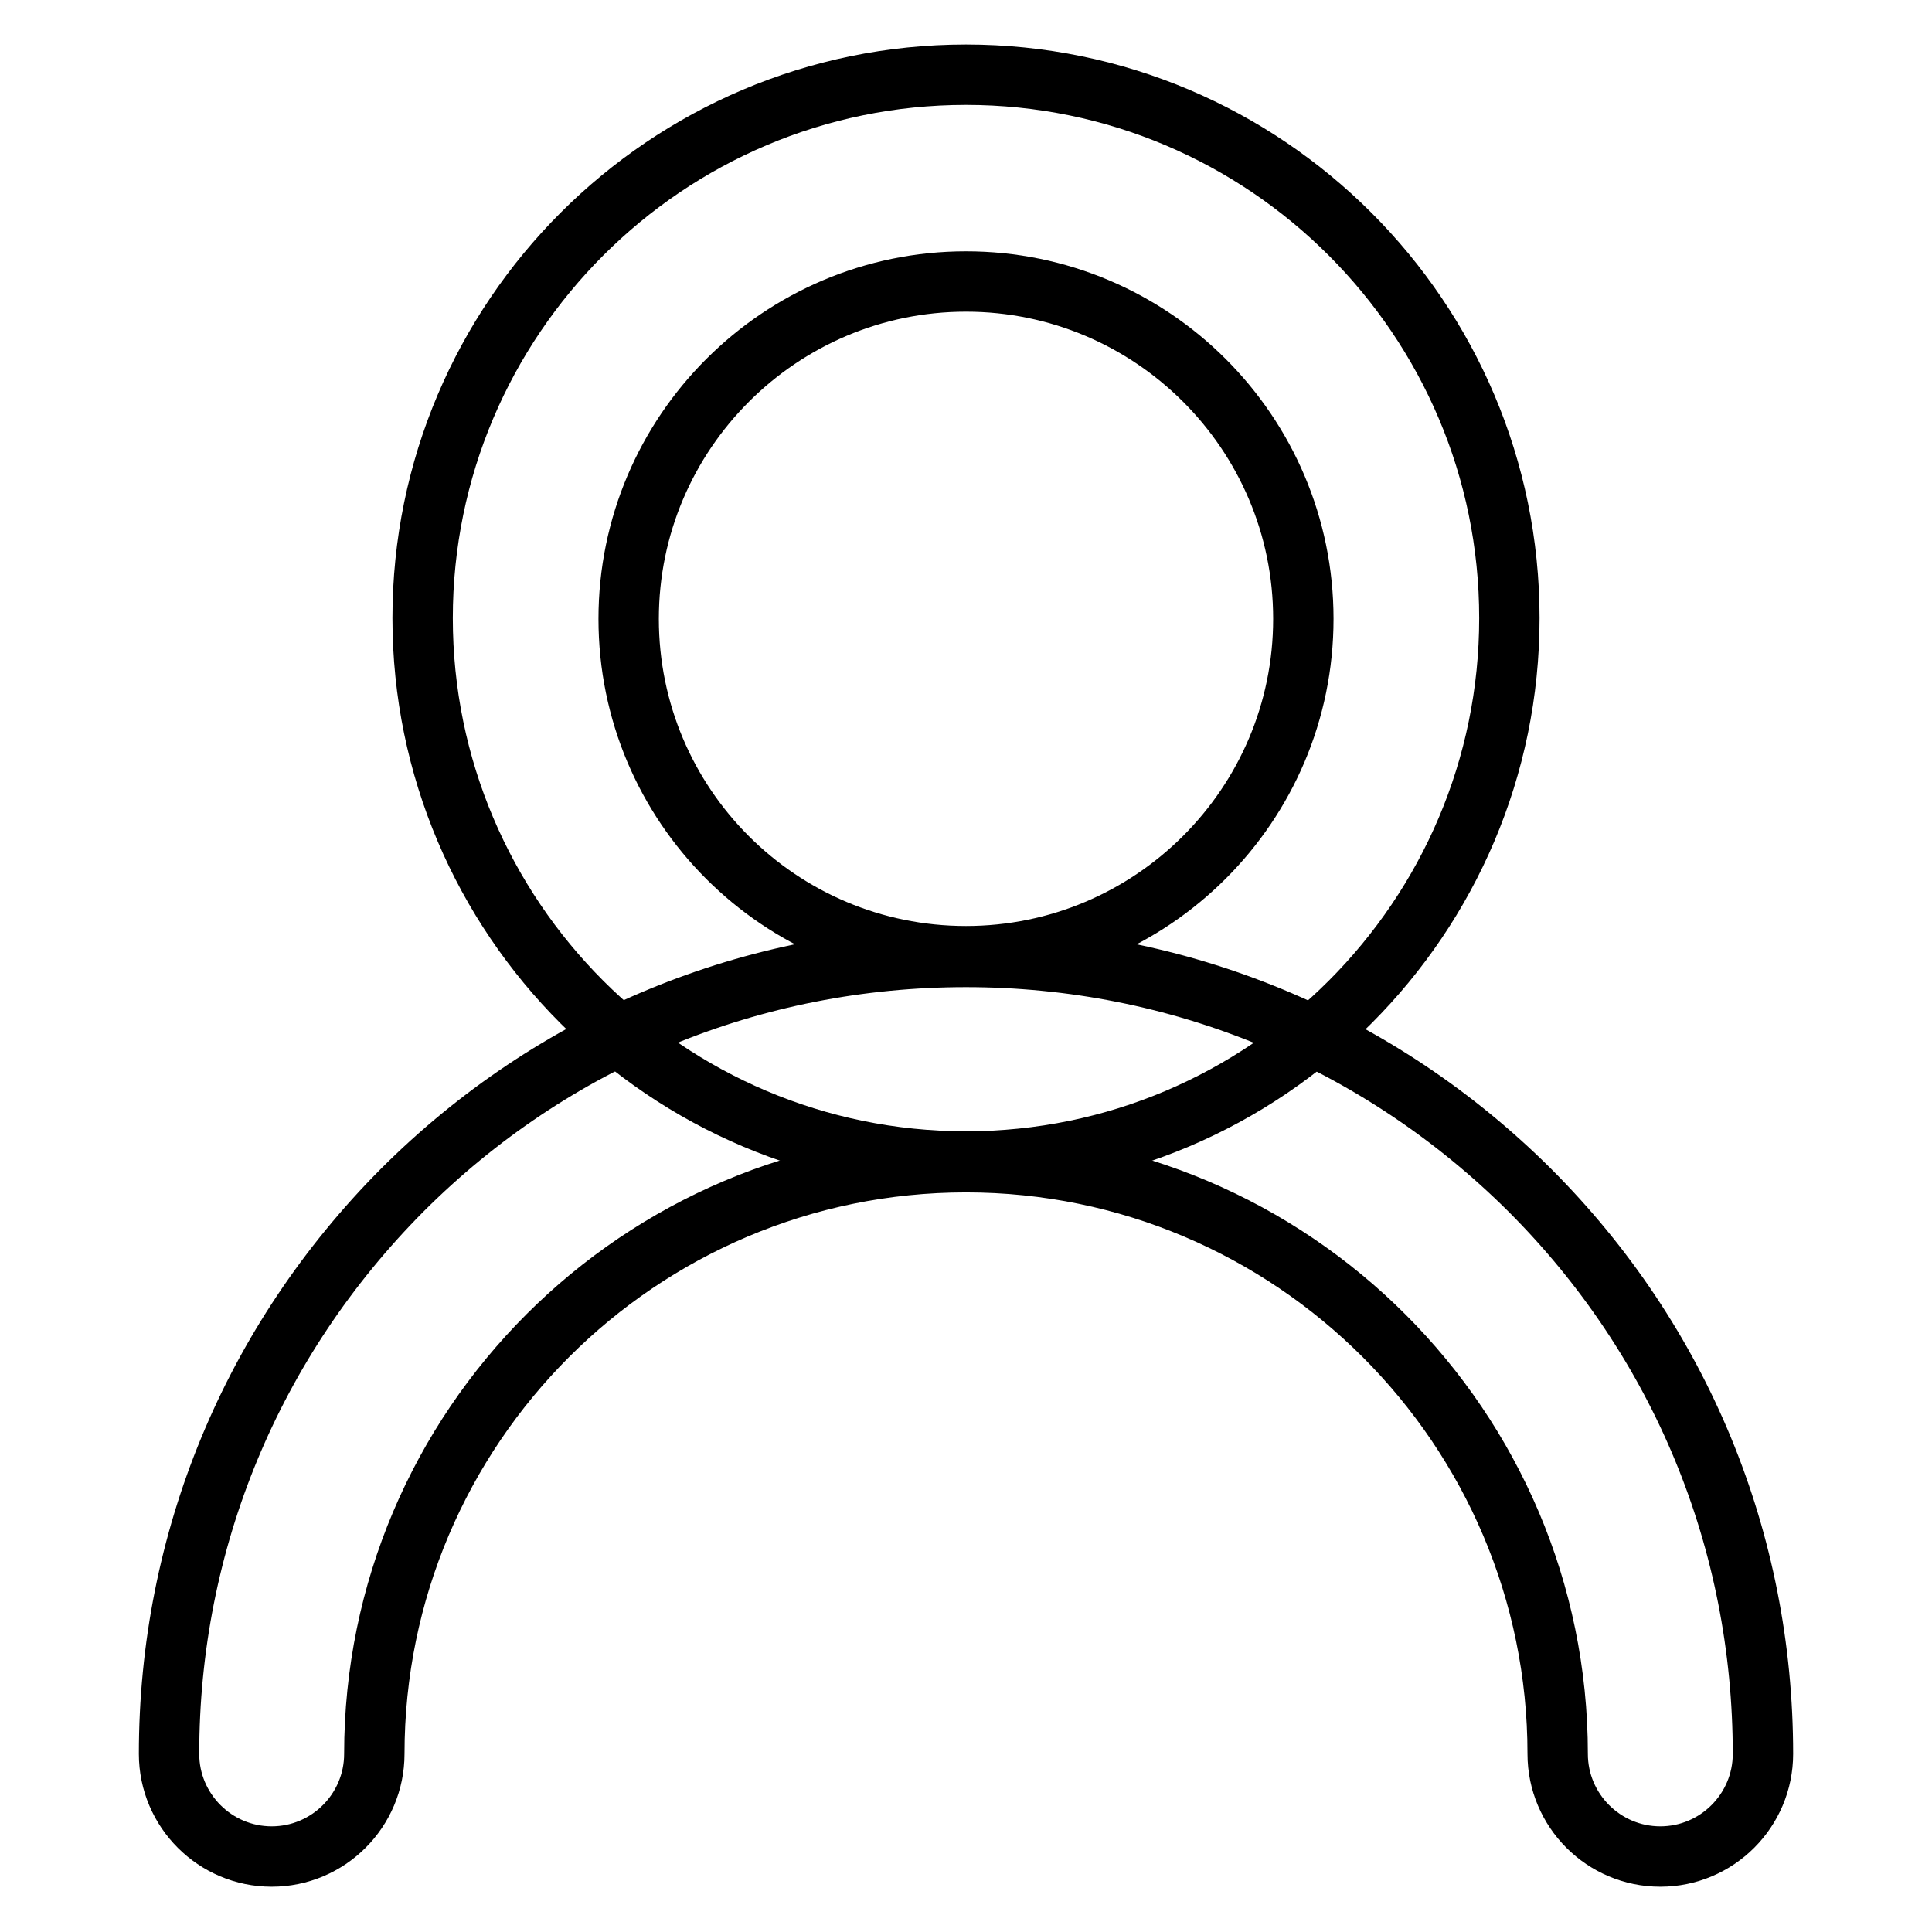
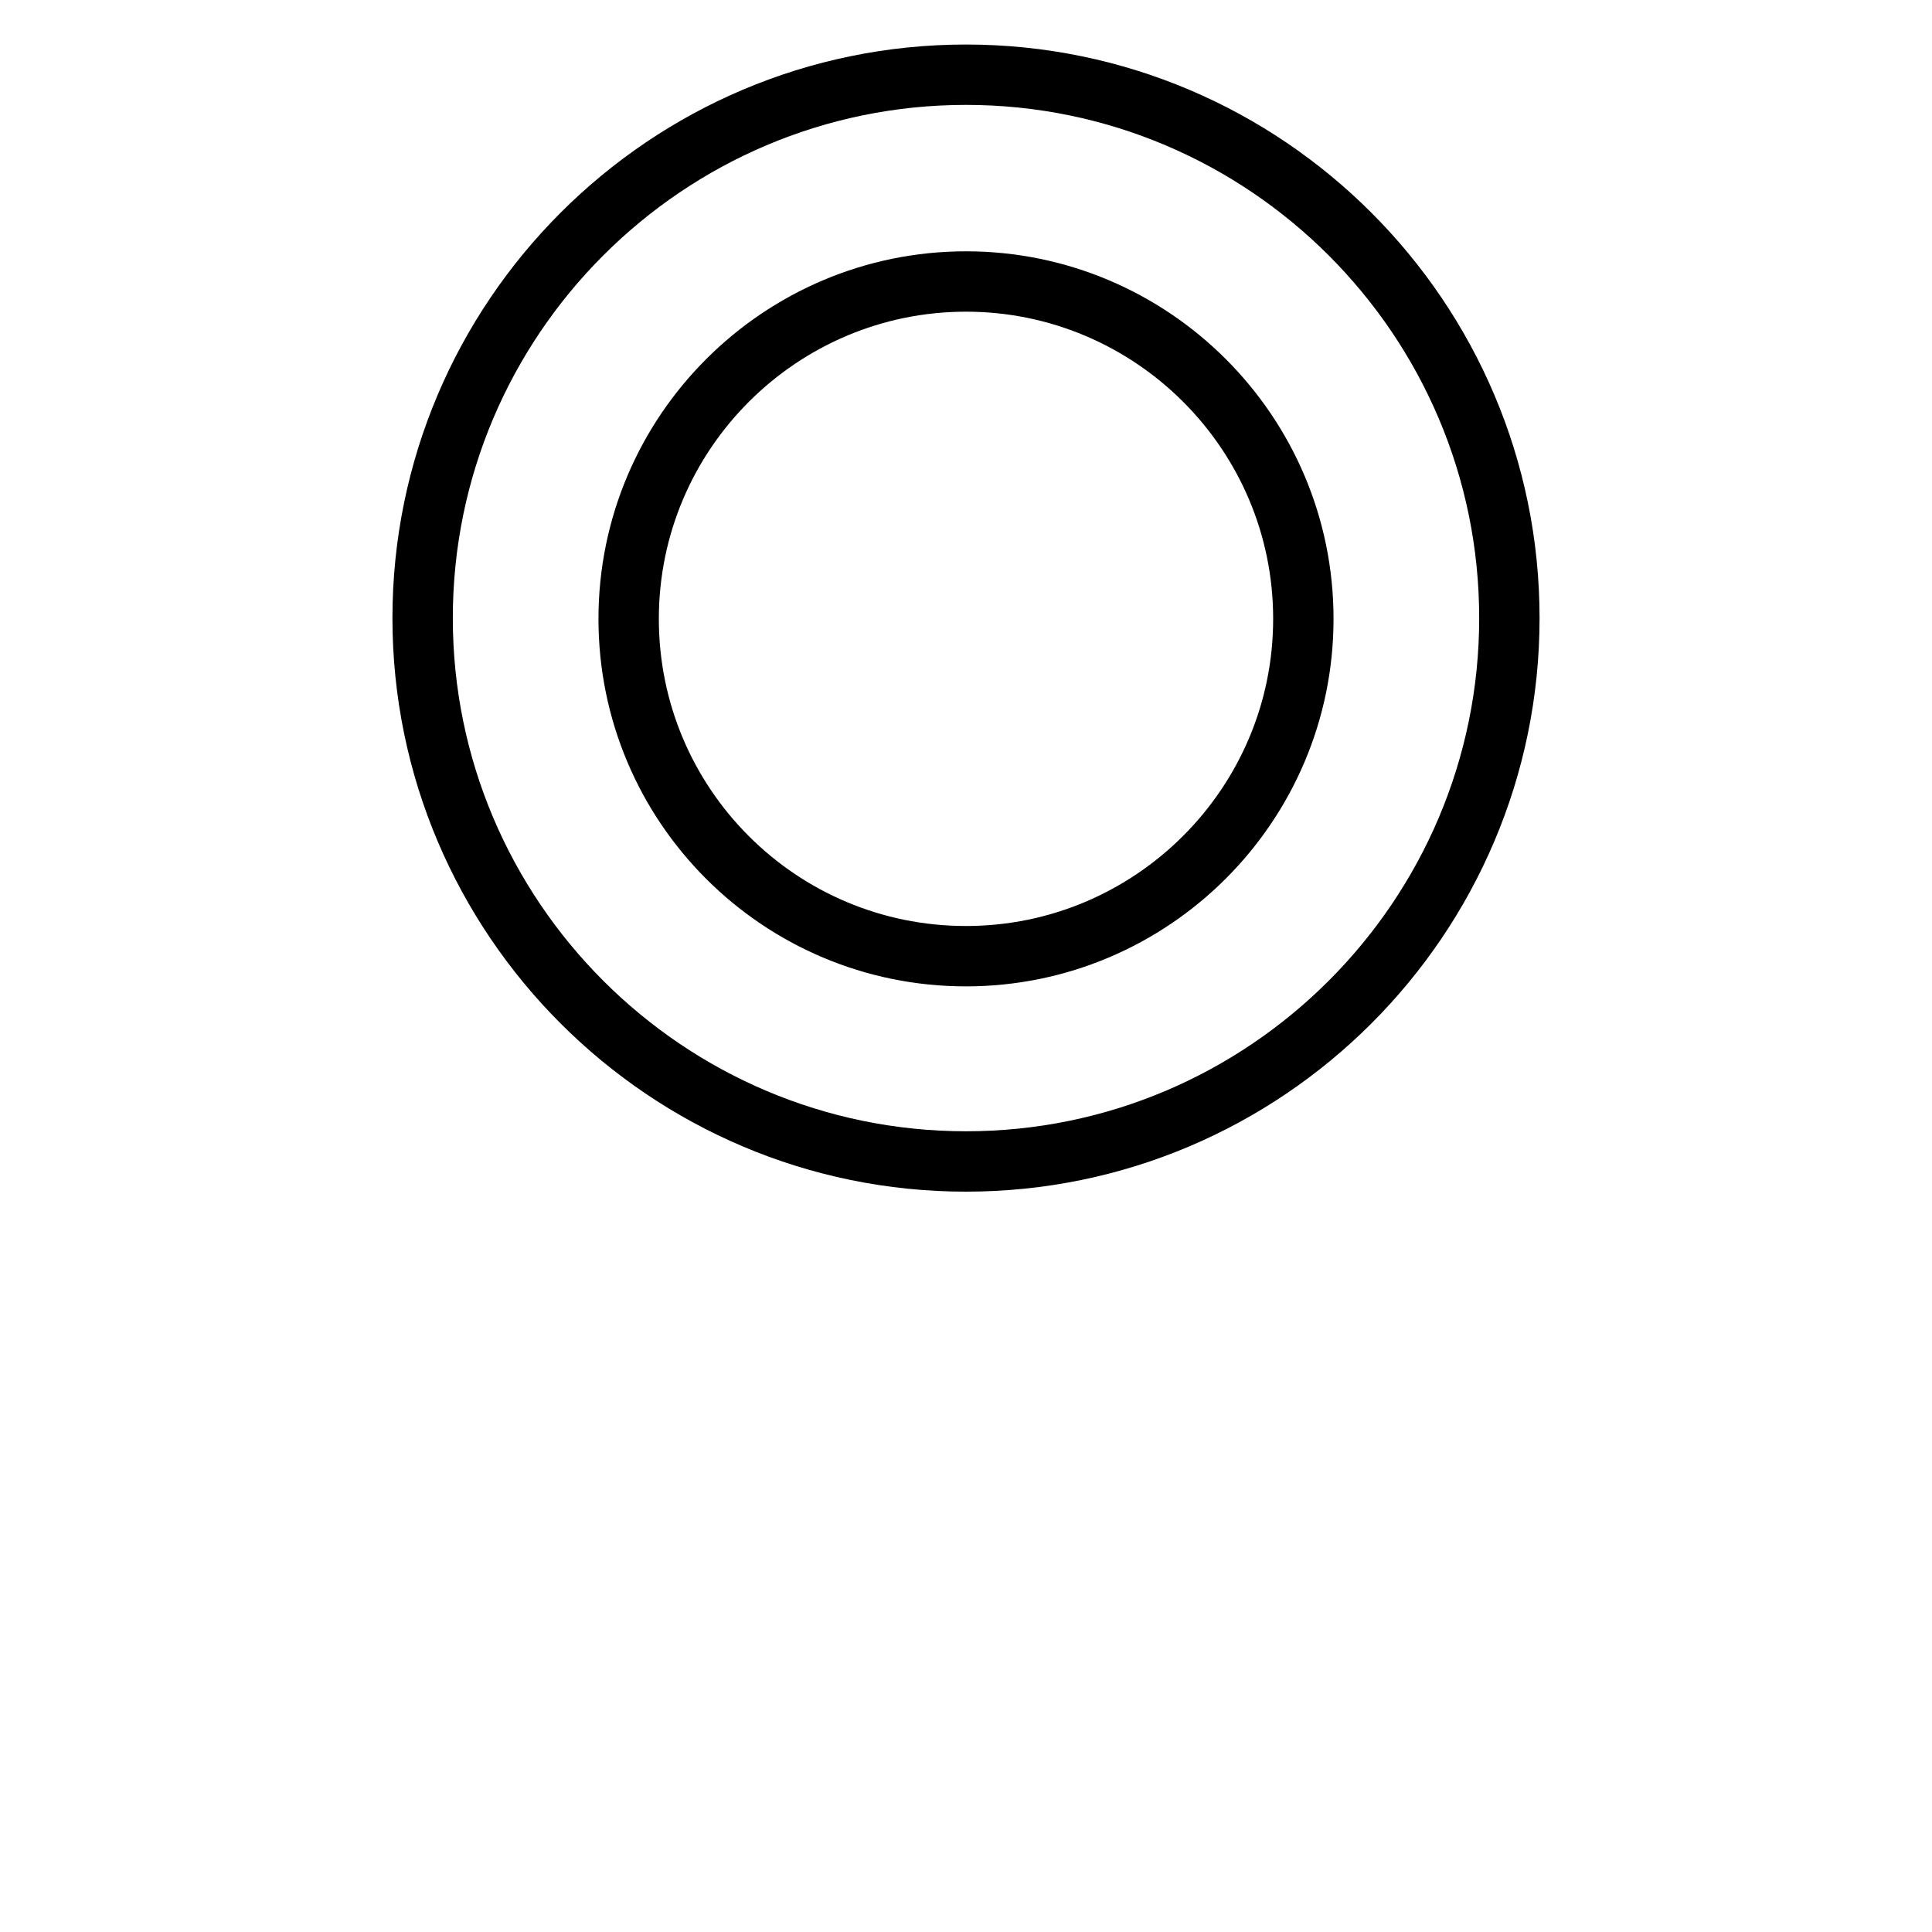
<svg xmlns="http://www.w3.org/2000/svg" version="1.1" x="0px" y="0px" viewBox="0 0 256 256" enable-background="new 0 0 256 256" xml:space="preserve">
  <g>
    <path stroke-width="8" fill-opacity="0" stroke="#000000" d="M128,153.9c-39.7,0-72-32.3-72-72c0-39.7,32.3-72,72-72s72,32.3,72,72C200,121.6,167.7,153.9,128,153.9 L128,153.9z M128,37.3c-24.6,0-44.7,20-44.7,44.7s20,44.7,44.7,44.7c24.6,0,44.7-20,44.7-44.7C172.7,57.3,152.6,37.3,128,37.3z" />
-     <path stroke-width="8" fill-opacity="0" stroke="#000000" d="M220,246c-7.5,0-13.6-6.1-13.6-13.6c0-43.2-35.2-78.4-78.4-78.4s-78.4,35.1-78.4,78.4 c0,7.5-6.1,13.6-13.6,13.6c-7.5,0-13.6-6.1-13.6-13.6c0-28.2,11-54.7,30.9-74.7c20-20,46.5-30.9,74.7-30.9 c28.2,0,54.7,11,74.7,30.9c20,20,30.9,46.5,30.9,74.7C233.6,239.9,227.5,246,220,246L220,246z" />
  </g>
</svg>